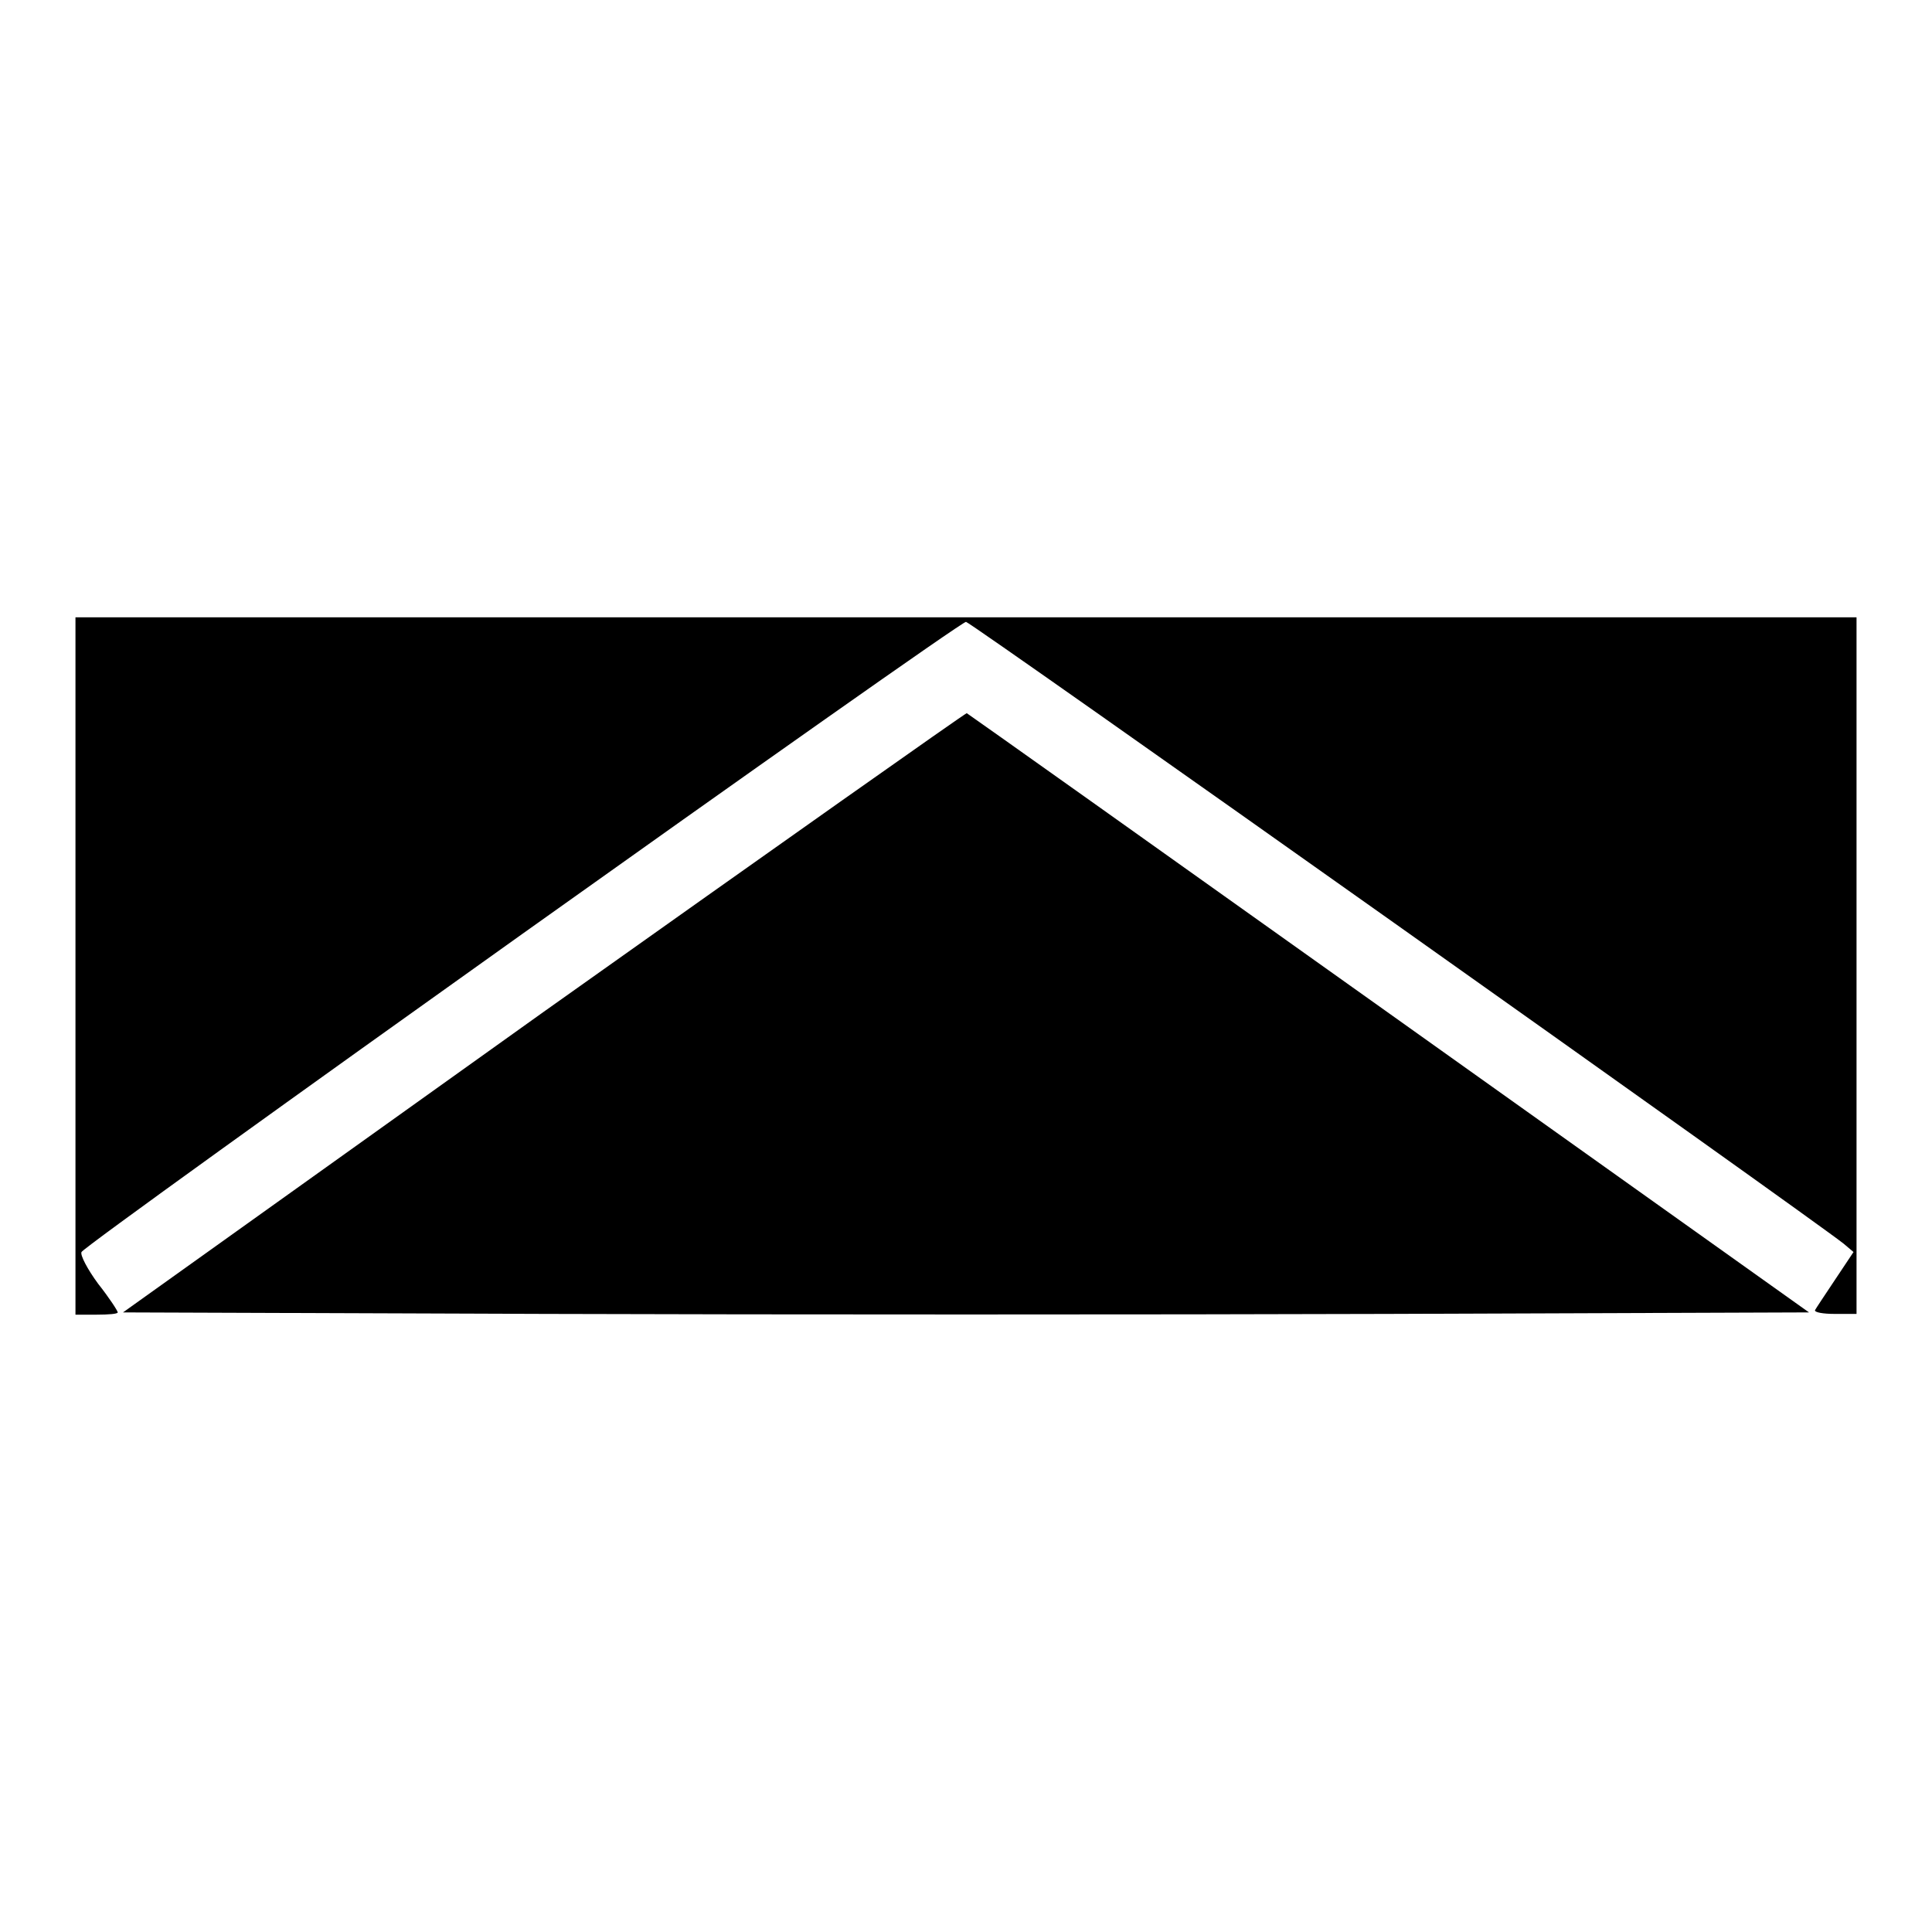
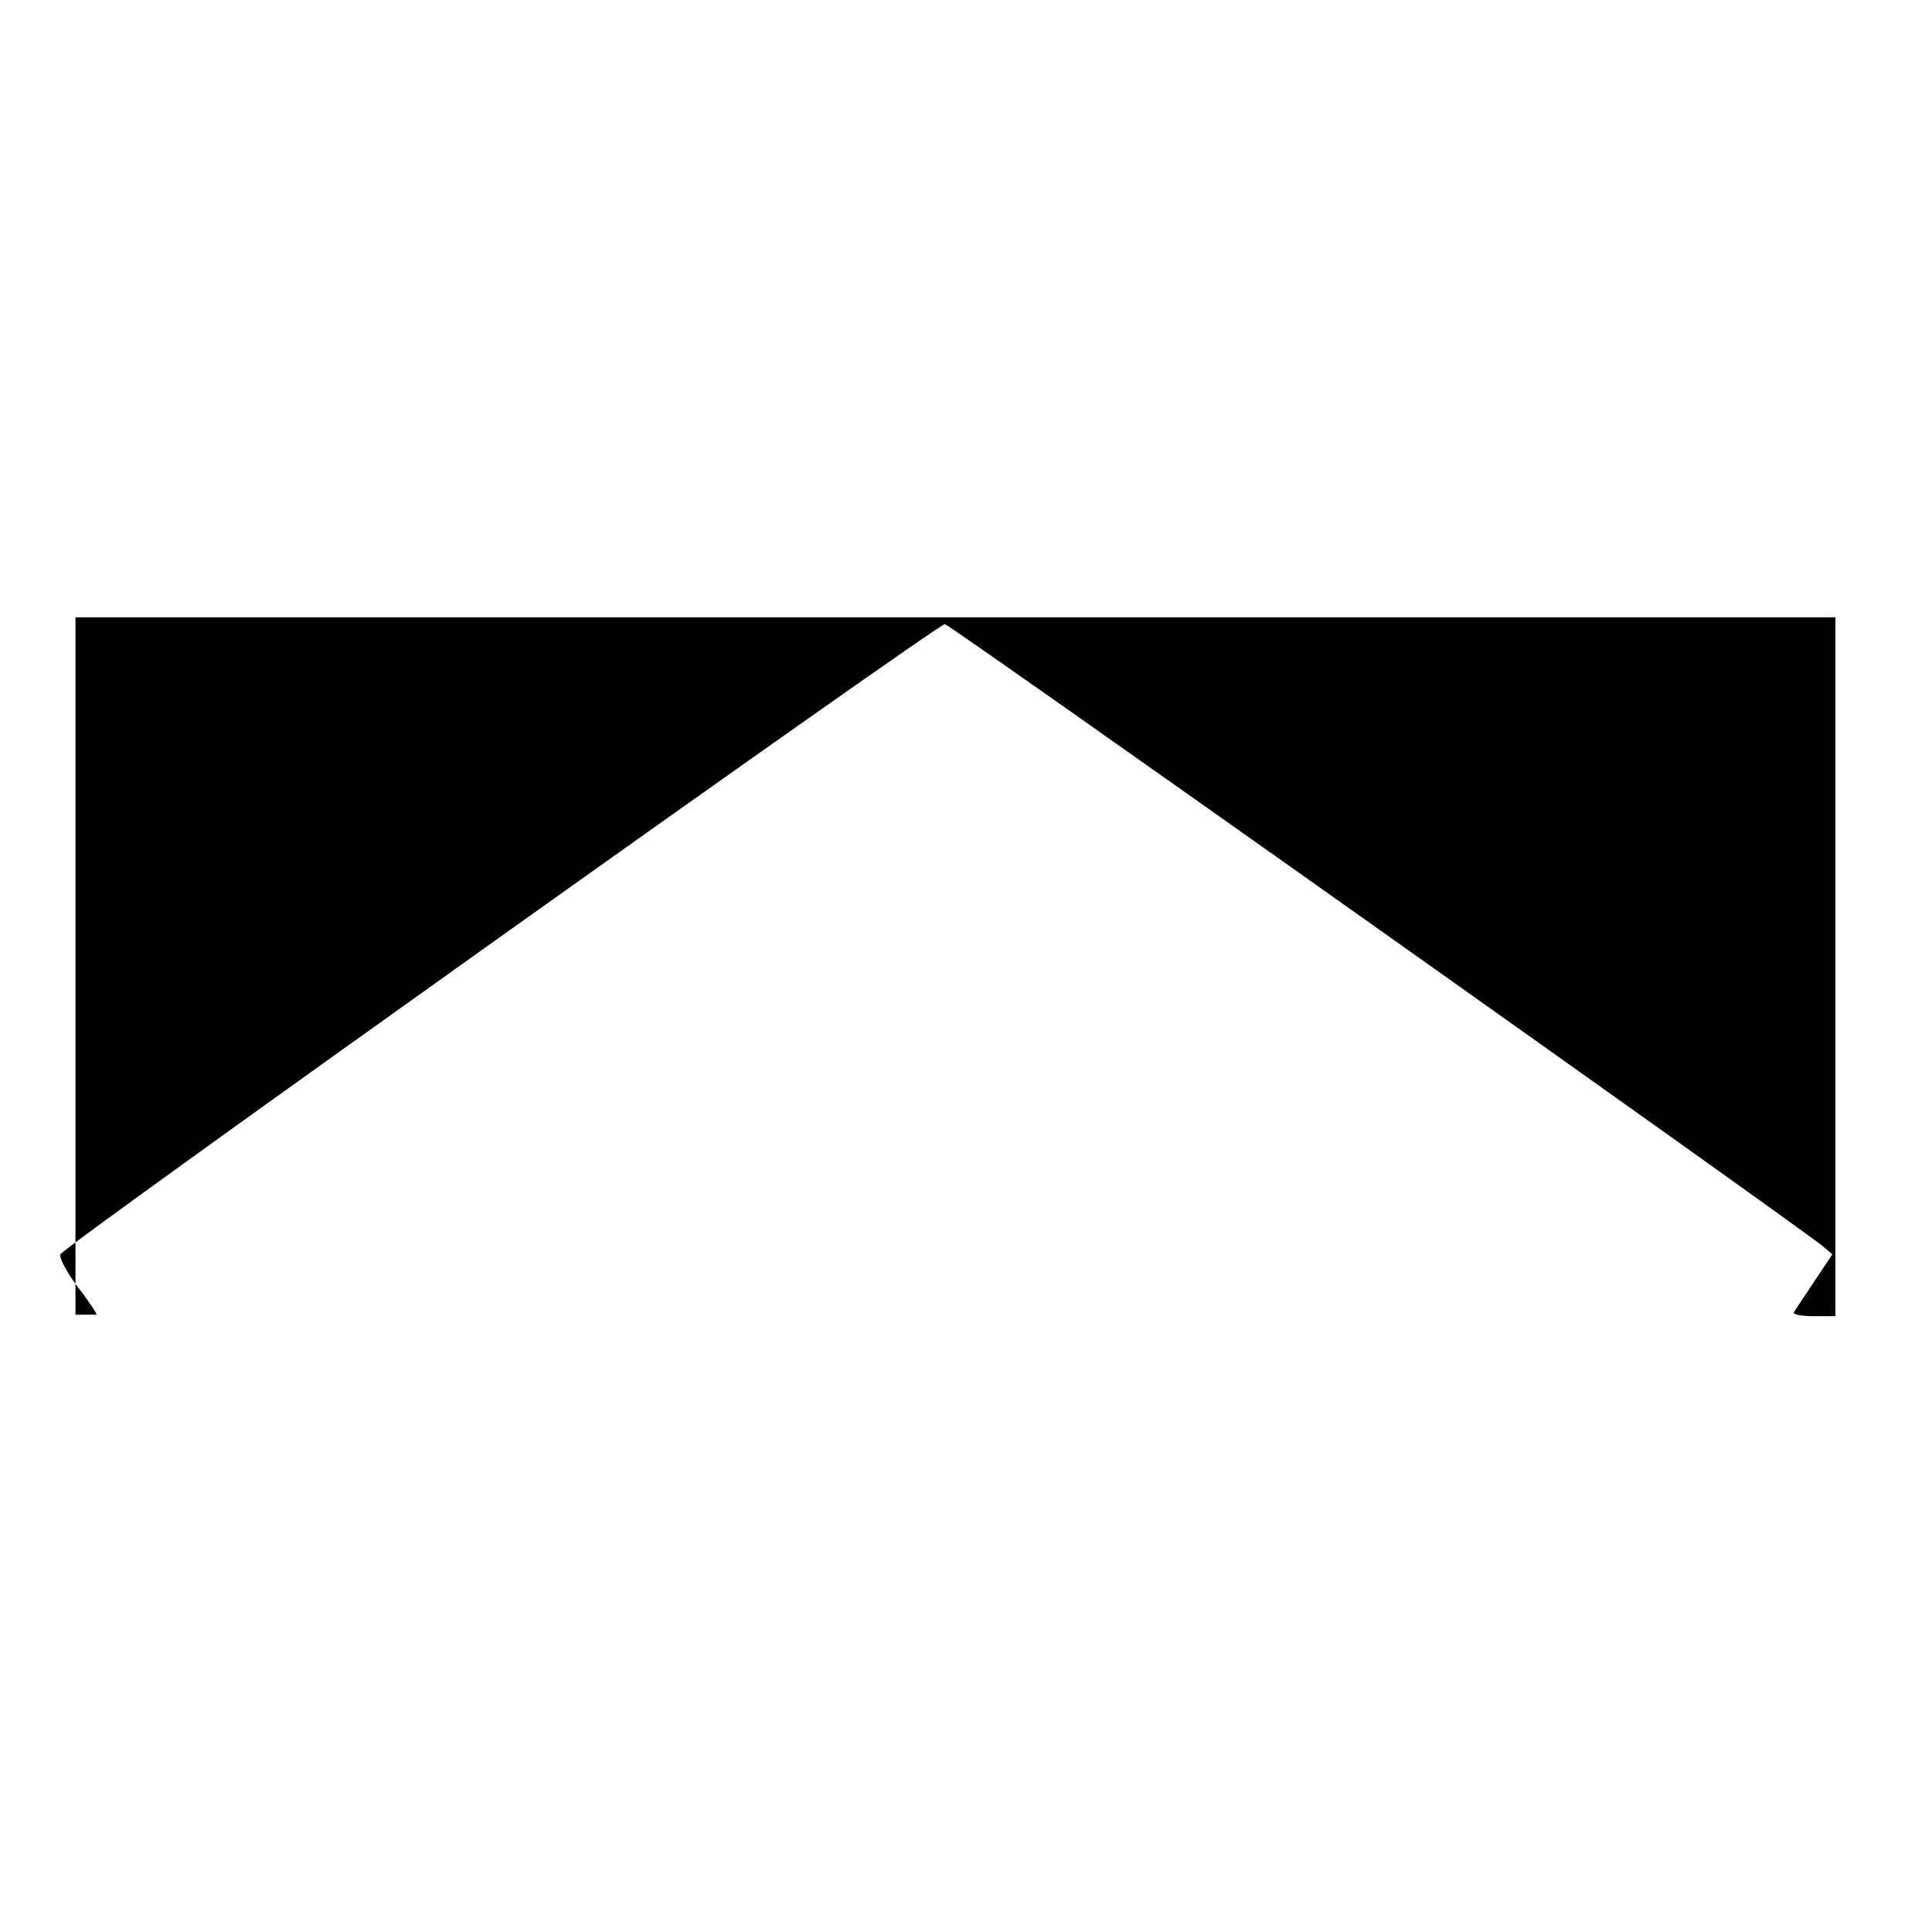
<svg xmlns="http://www.w3.org/2000/svg" version="1.1" x="0px" y="0px" viewBox="0 0 256 256" enable-background="new 0 0 256 256" xml:space="preserve">
  <g>
    <g>
      <g>
-         <path fill="#000000" d="M10,128v46.2h2.8c1.6,0,2.8-0.1,2.8-0.3c0-0.2-1.1-1.9-2.6-3.8c-1.4-1.9-2.4-3.8-2.2-4.2c0.4-1,116.2-83.5,117.2-83.5c0.6,0,111.9,78.9,116.3,82.4l1.3,1.1l-2.4,3.6c-1.4,2.1-2.6,3.9-2.7,4.1c-0.1,0.3,1.1,0.5,2.6,0.5h2.9V128V81.8H128H10V128z" />
-         <path fill="#000000" d="M72,134.1l-55.7,39.8l55.9,0.2c30.7,0.1,81,0.1,111.7,0l55.8-0.2l-55.6-39.6c-30.6-21.8-55.8-39.7-56-39.8C127.9,94.5,102.7,112.3,72,134.1z" />
+         <path fill="#000000" d="M10,128v46.2h2.8c0-0.2-1.1-1.9-2.6-3.8c-1.4-1.9-2.4-3.8-2.2-4.2c0.4-1,116.2-83.5,117.2-83.5c0.6,0,111.9,78.9,116.3,82.4l1.3,1.1l-2.4,3.6c-1.4,2.1-2.6,3.9-2.7,4.1c-0.1,0.3,1.1,0.5,2.6,0.5h2.9V128V81.8H128H10V128z" />
      </g>
    </g>
  </g>
</svg>